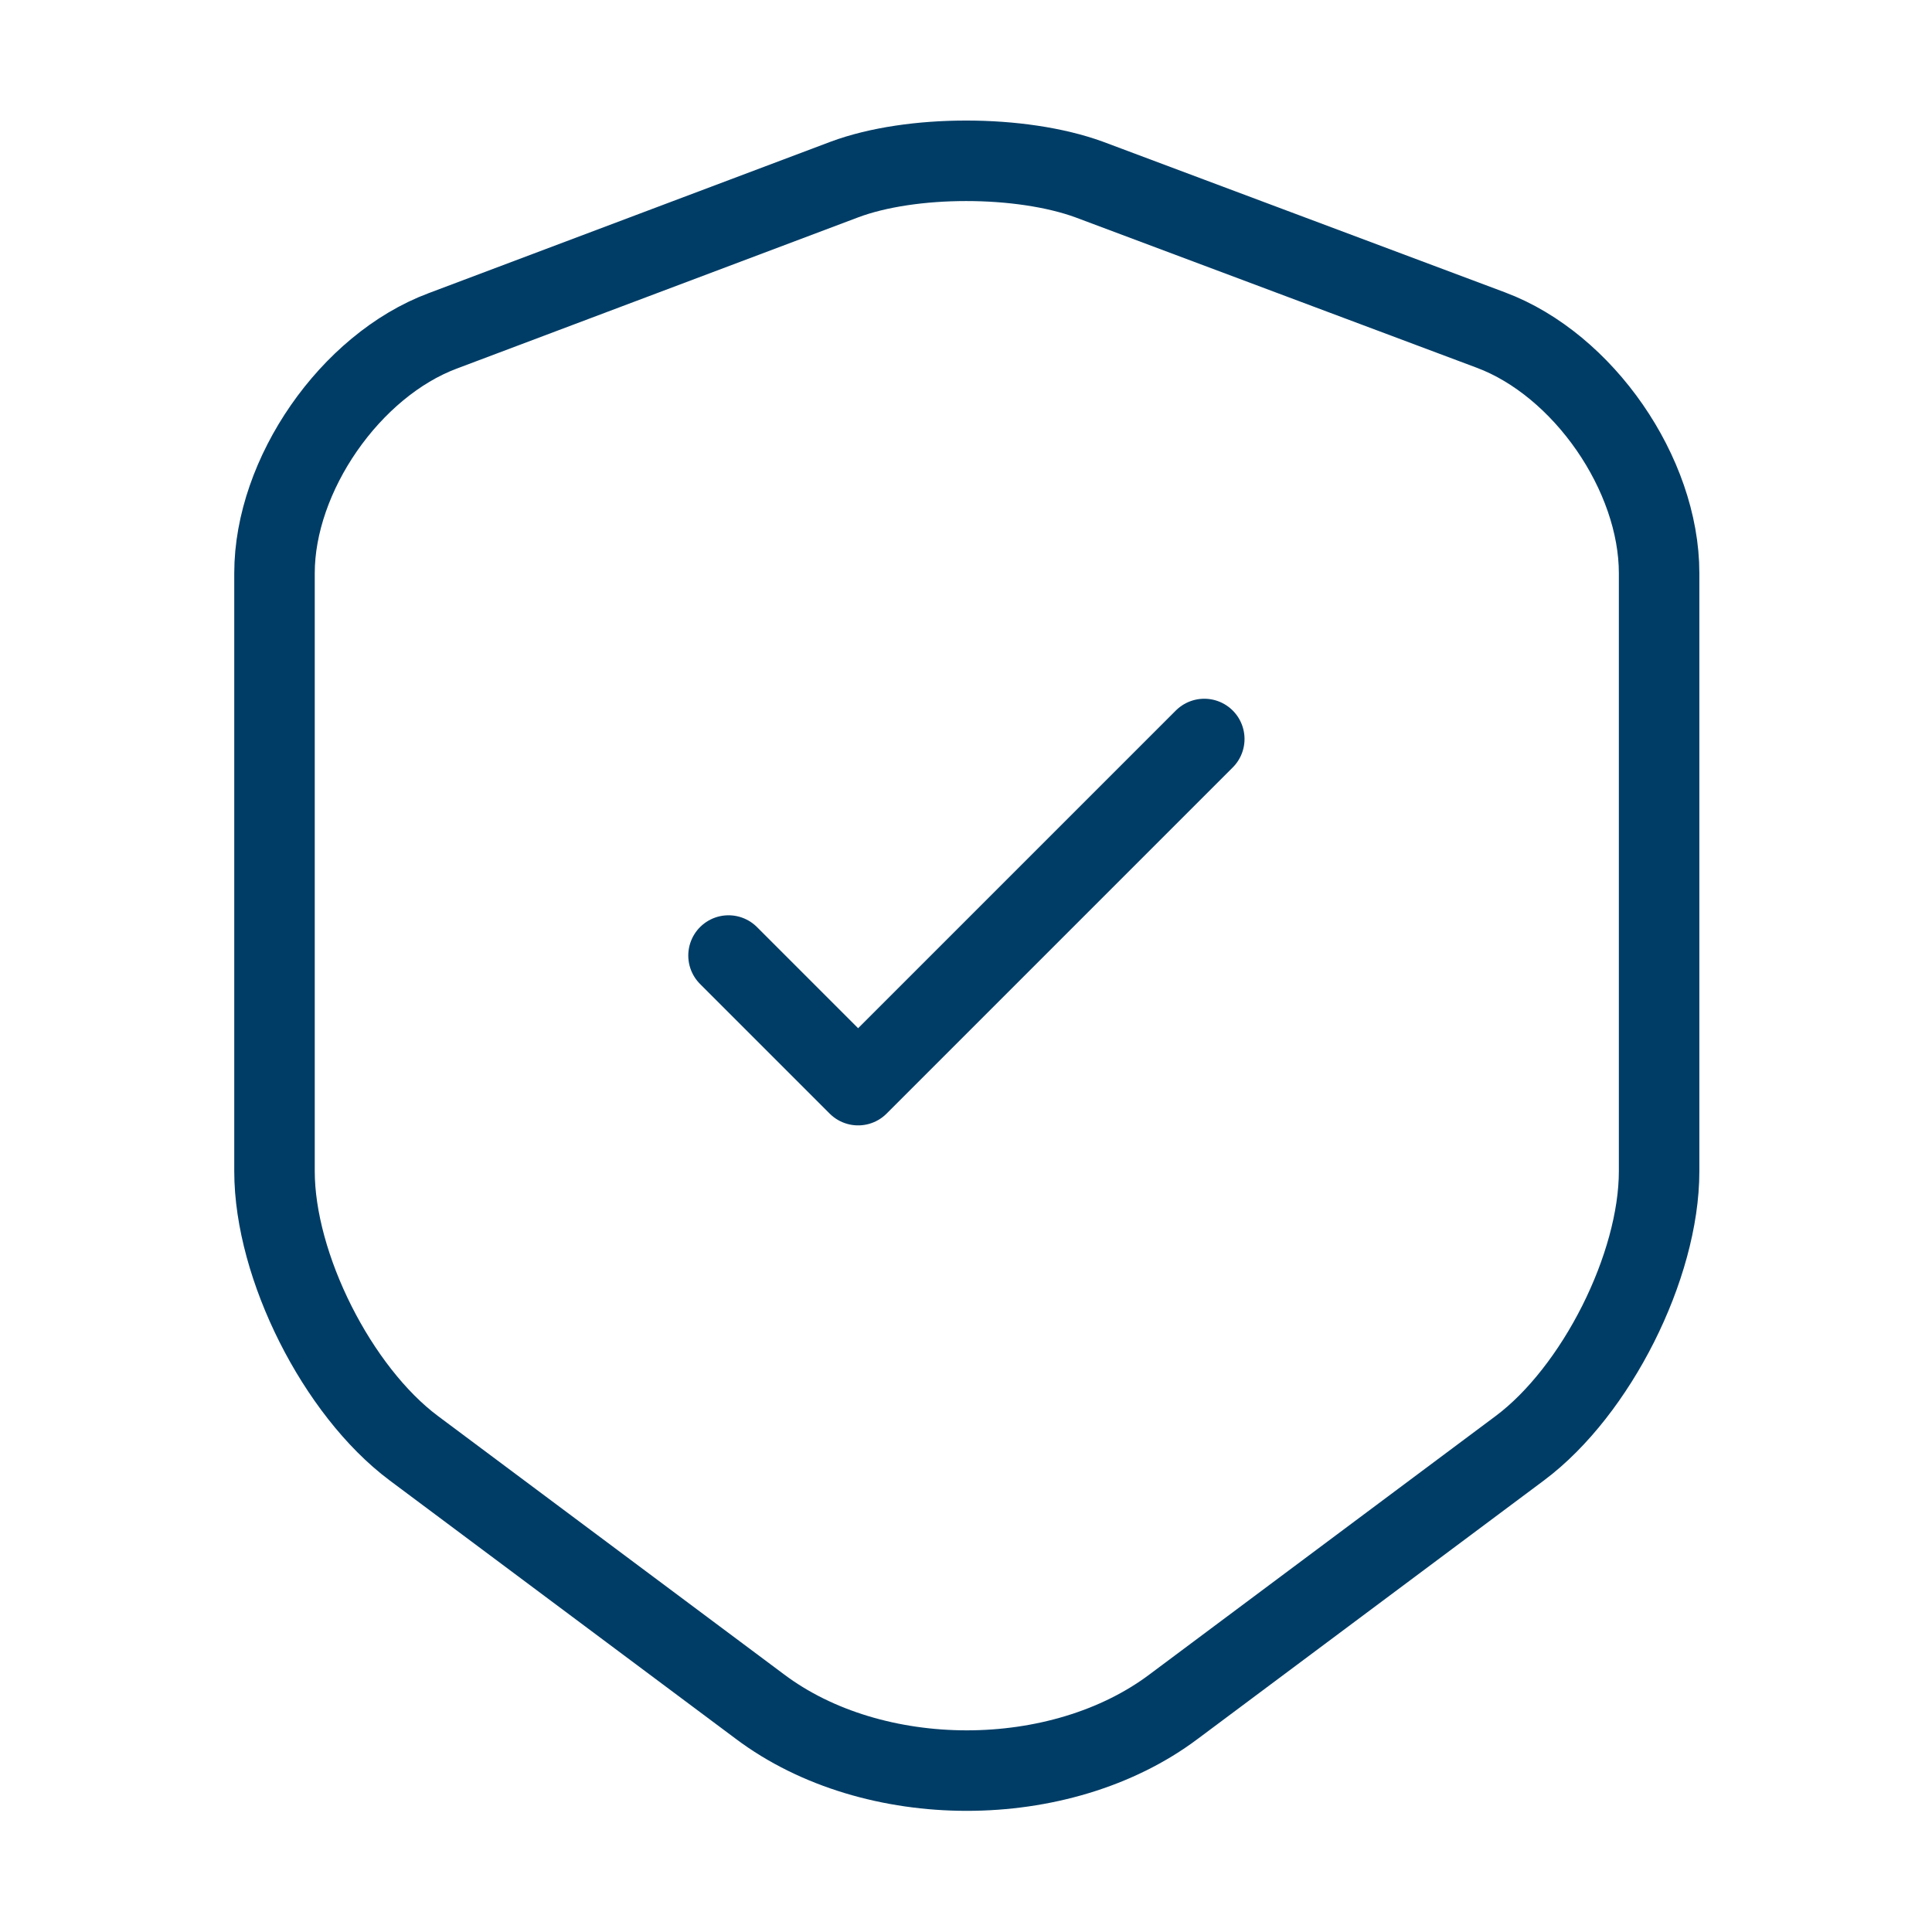
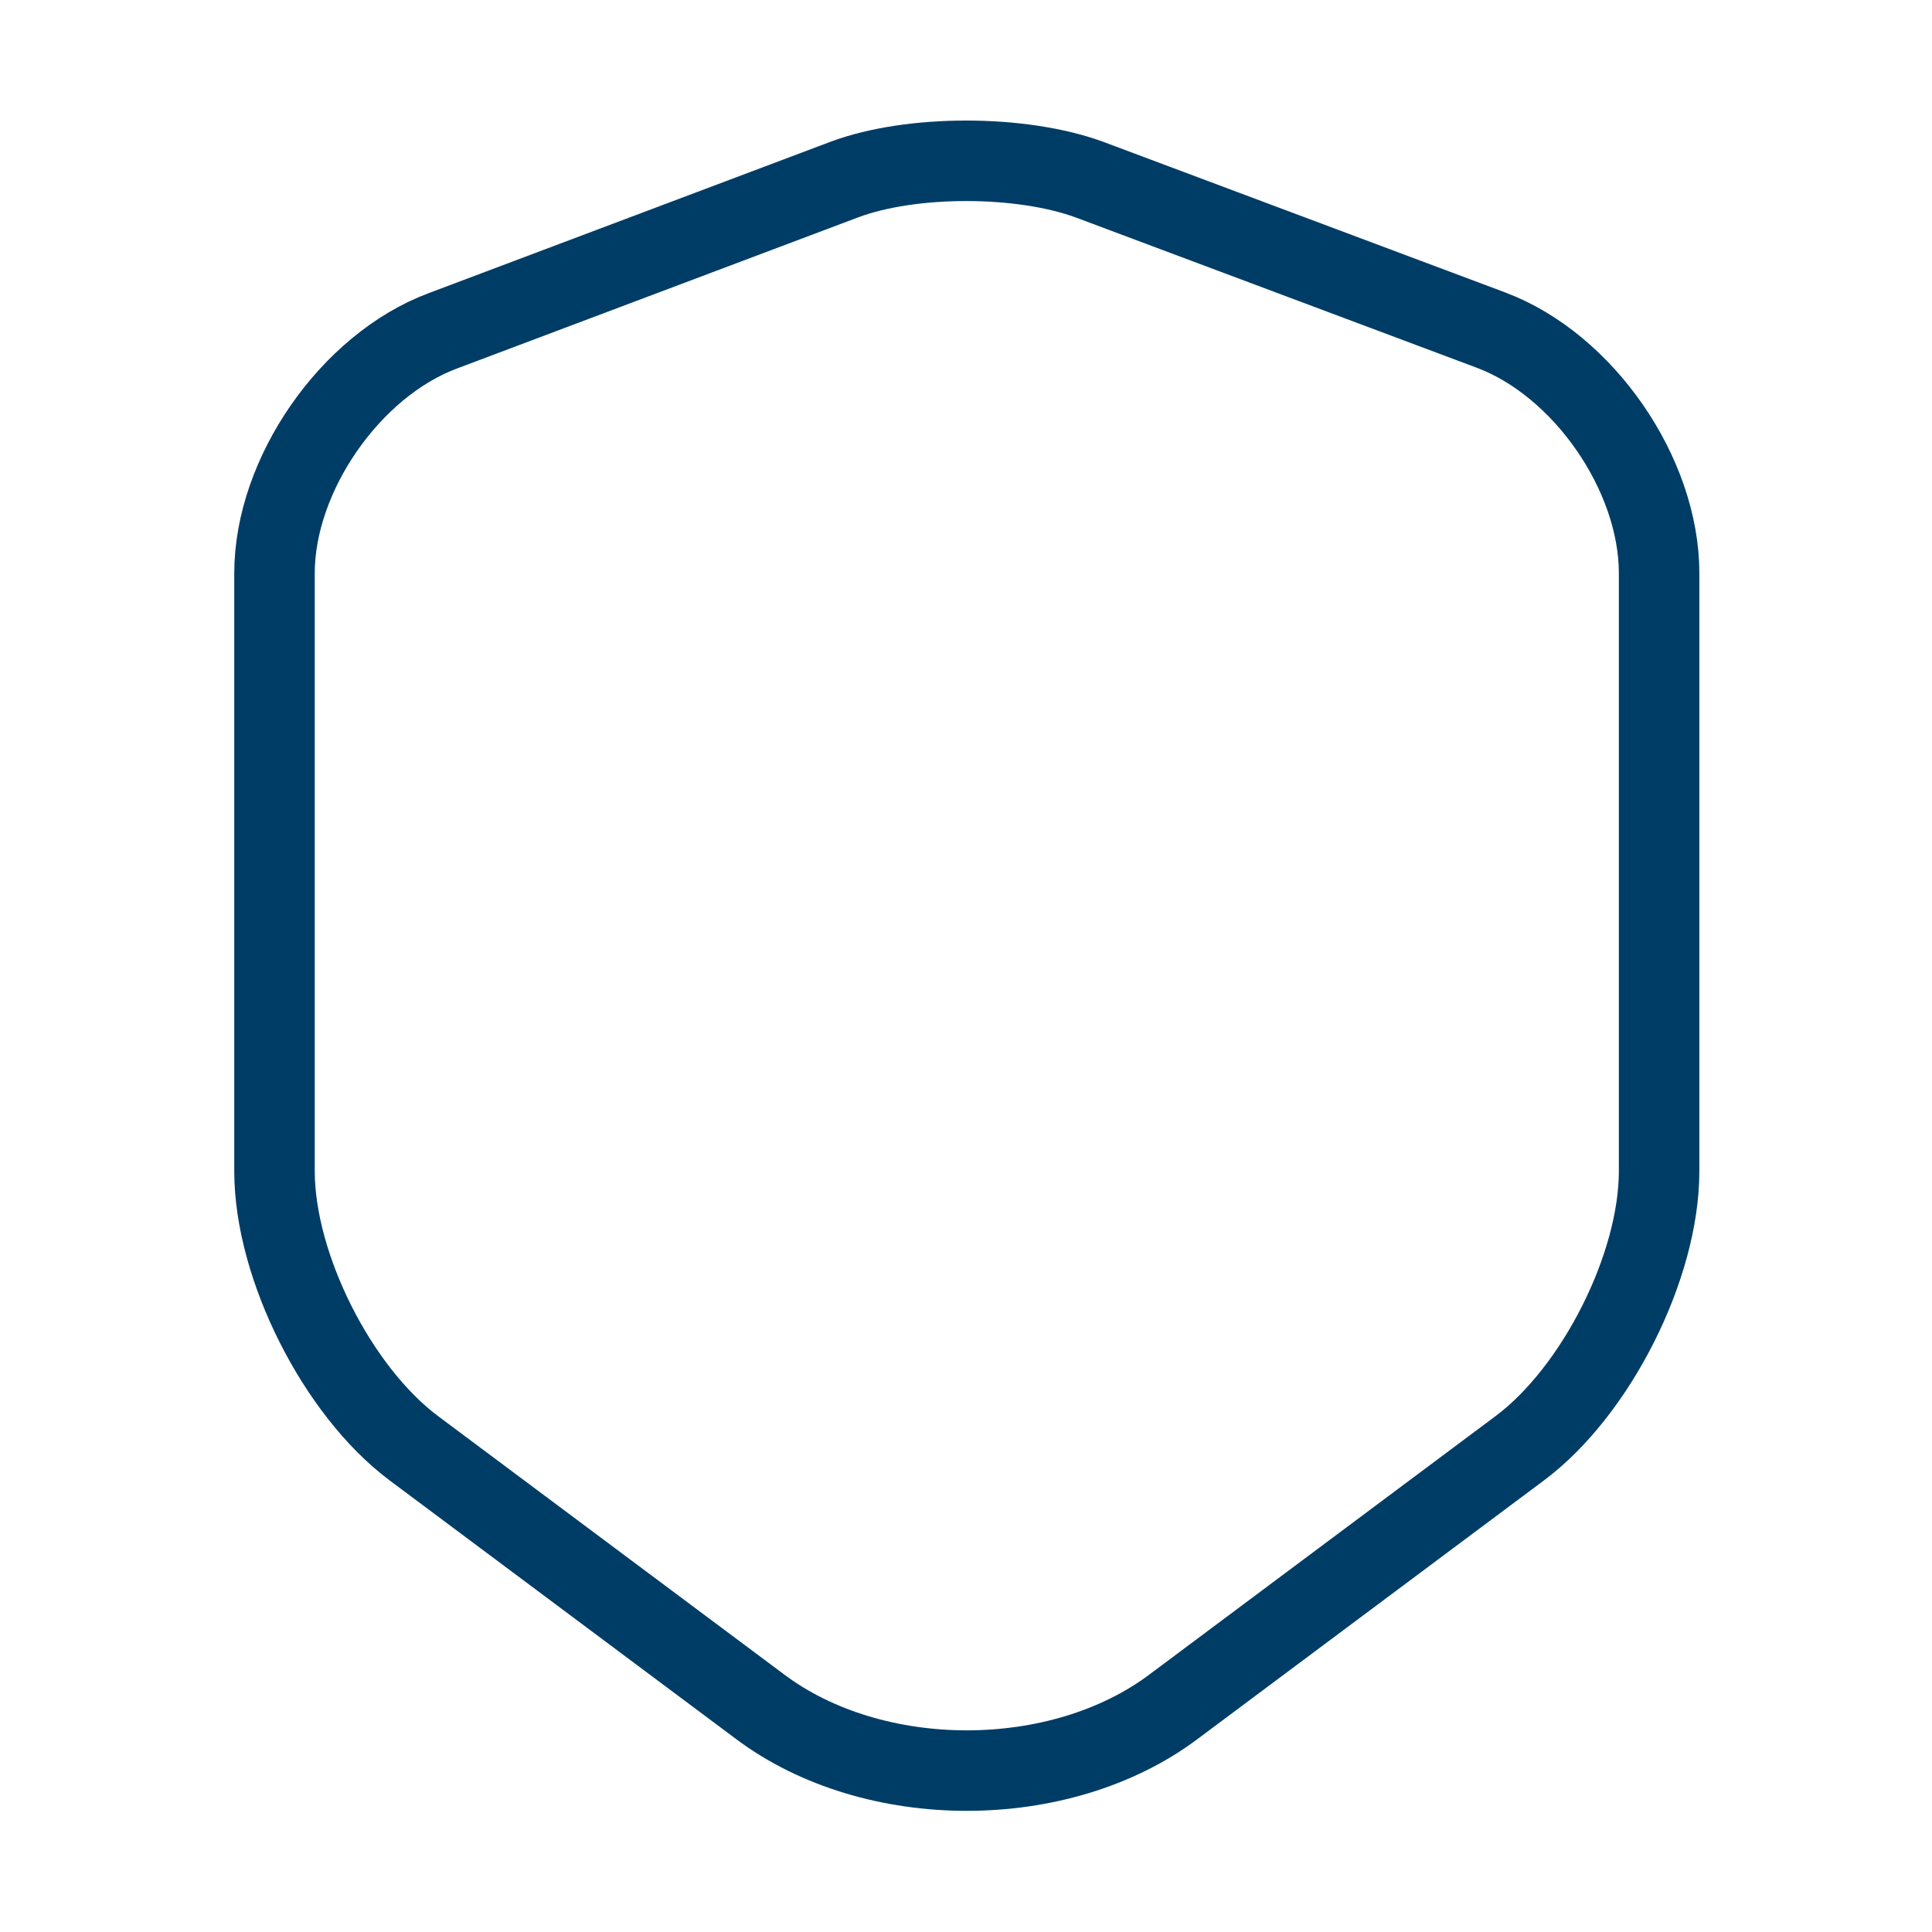
<svg xmlns="http://www.w3.org/2000/svg" width="48" height="48" viewBox="0 0 48 48" fill="none">
  <path d="M20.98 4.46L11 8.22C8.7 9.08 6.82 11.8 6.82 14.24V29.1C6.82 31.46 8.38 34.56 10.28 35.98L18.88 42.4C21.7 44.52 26.34 44.52 29.16 42.4L37.76 35.98C39.66 34.56 41.22 31.46 41.22 29.1V14.24C41.22 11.78 39.34 9.06 37.04 8.2L27.06 4.46C25.36 3.84 22.64 3.84 20.98 4.46Z" stroke="#003D66" stroke-width="2" stroke-linecap="round" stroke-linejoin="round" />
-   <path d="M18.1 23.74L21.32 26.96L29.92 18.36" stroke="#003D66" stroke-width="2" stroke-linecap="round" stroke-linejoin="round" />
</svg>